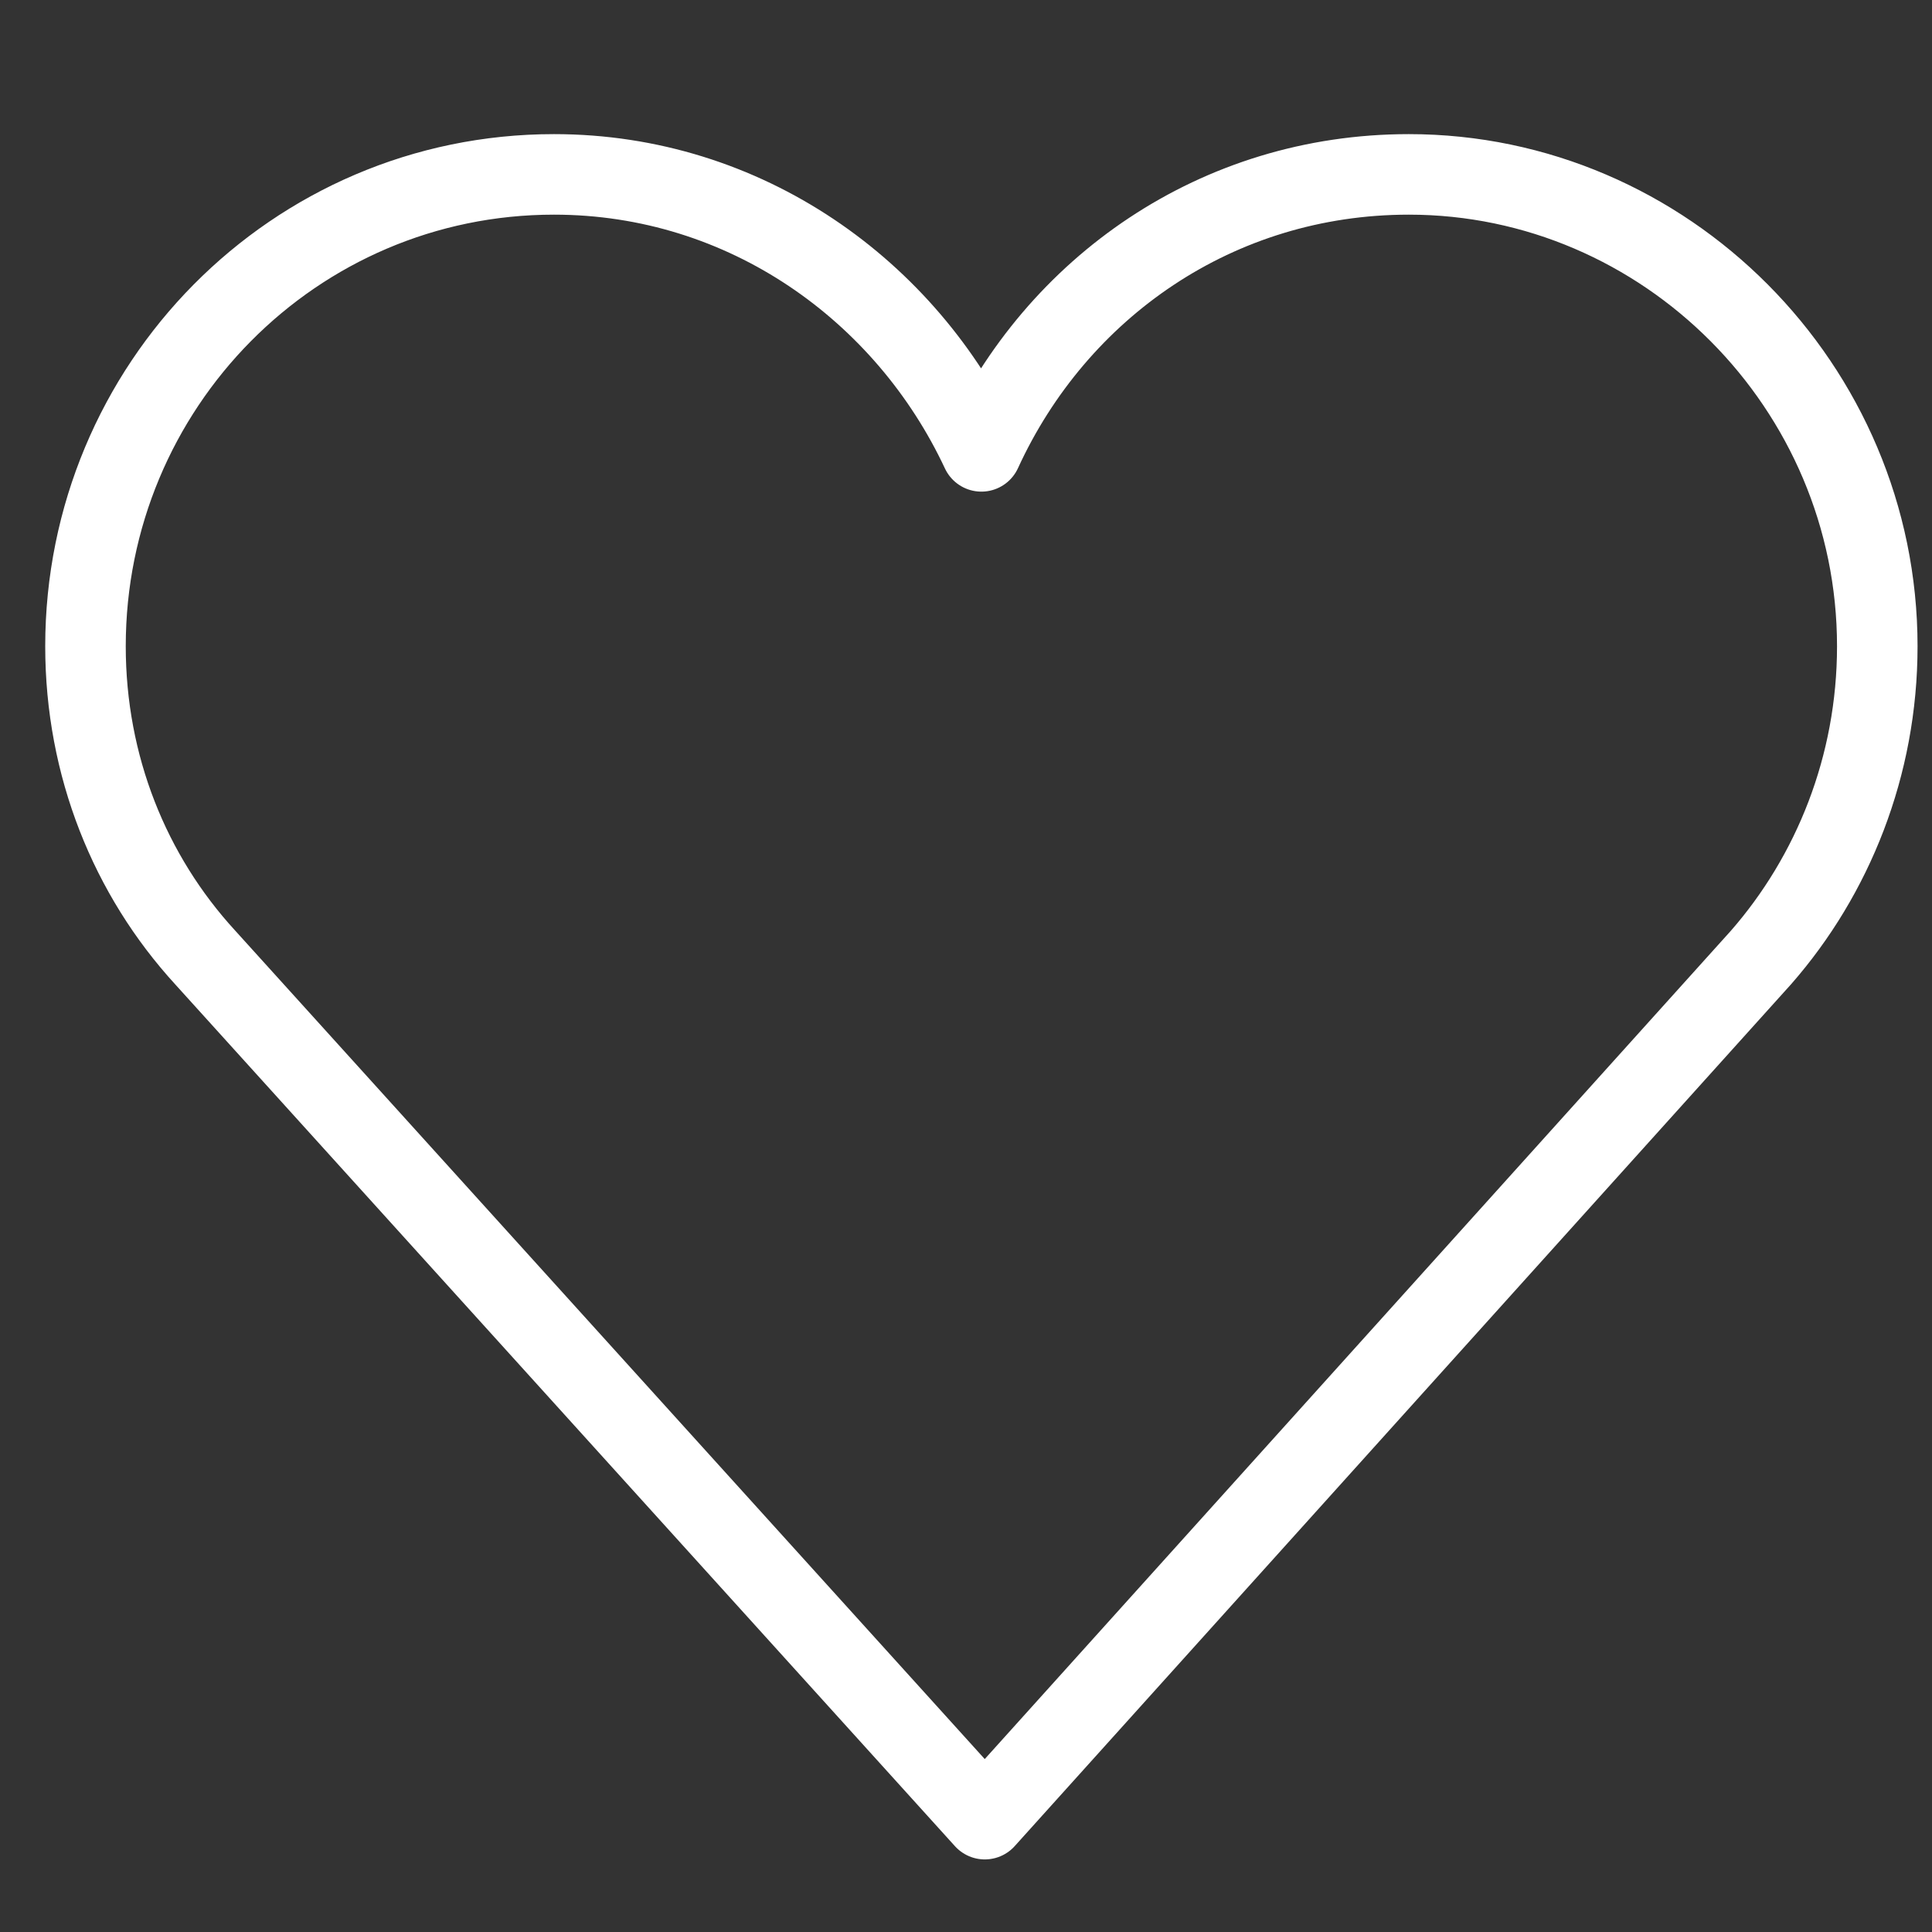
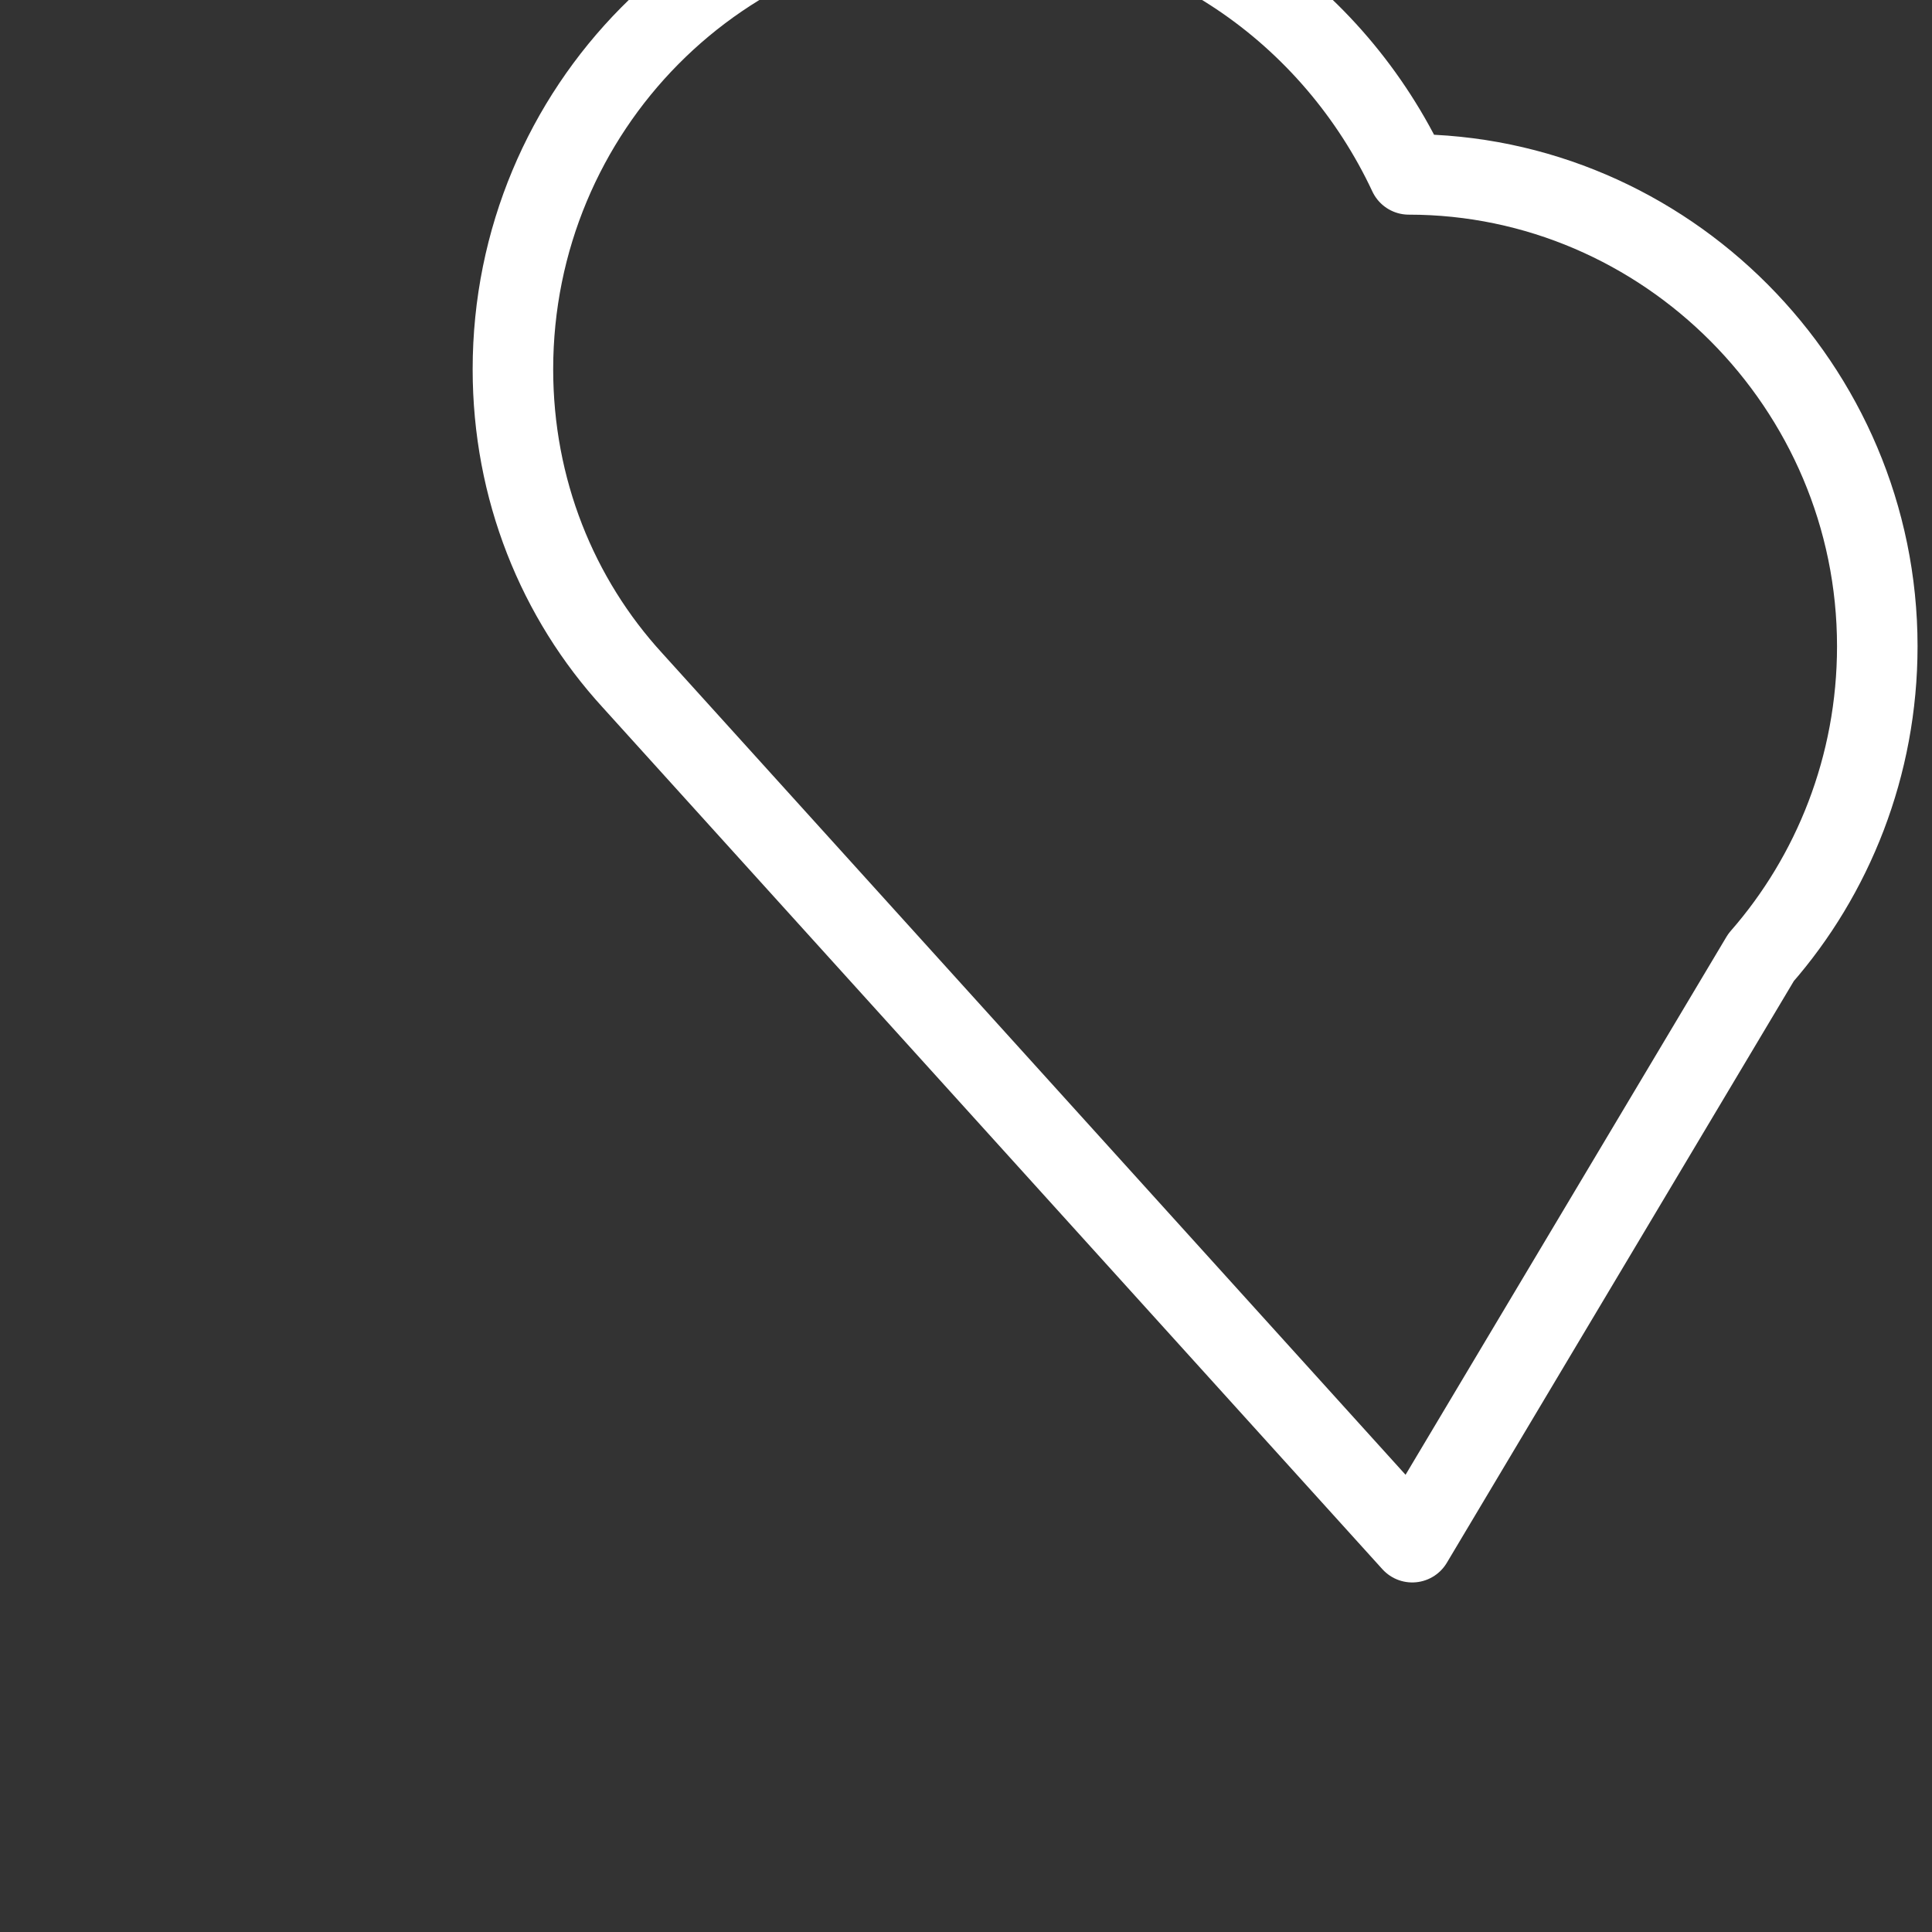
<svg xmlns="http://www.w3.org/2000/svg" version="1.1" id="Layer_1" x="0px" y="0px" viewBox="0 0 56.5 56.5" style="enable-background:new 0 0 56.5 56.5;" xml:space="preserve">
  <rect x="0" y="0" width="56.5" height="56.5" fill="#333333" stroke="none" />
  <style type="text/css">
	.st0{fill:none;stroke:#FFFFFF;stroke-width:2.355;stroke-linecap:round;stroke-linejoin:round;stroke-miterlimit:10;}
</style>
  <g>
-     <path class="st0" d="M54.9,18.9c0-7.6-6.2-13.8-13.7-13.8c-5.6,0-10.3,3.3-12.5,8.1c-2.2-4.7-6.9-8.1-12.5-8.1   c-7.6,0-13.7,6.2-13.7,13.8c0,3.5,1.3,6.7,3.5,9.1h0l22.8,25.2L51.5,28h0C53.6,25.6,54.9,22.4,54.9,18.9z" />
+     <path class="st0" d="M54.9,18.9c0-7.6-6.2-13.8-13.7-13.8c-2.2-4.7-6.9-8.1-12.5-8.1   c-7.6,0-13.7,6.2-13.7,13.8c0,3.5,1.3,6.7,3.5,9.1h0l22.8,25.2L51.5,28h0C53.6,25.6,54.9,22.4,54.9,18.9z" />
  </g>
</svg>